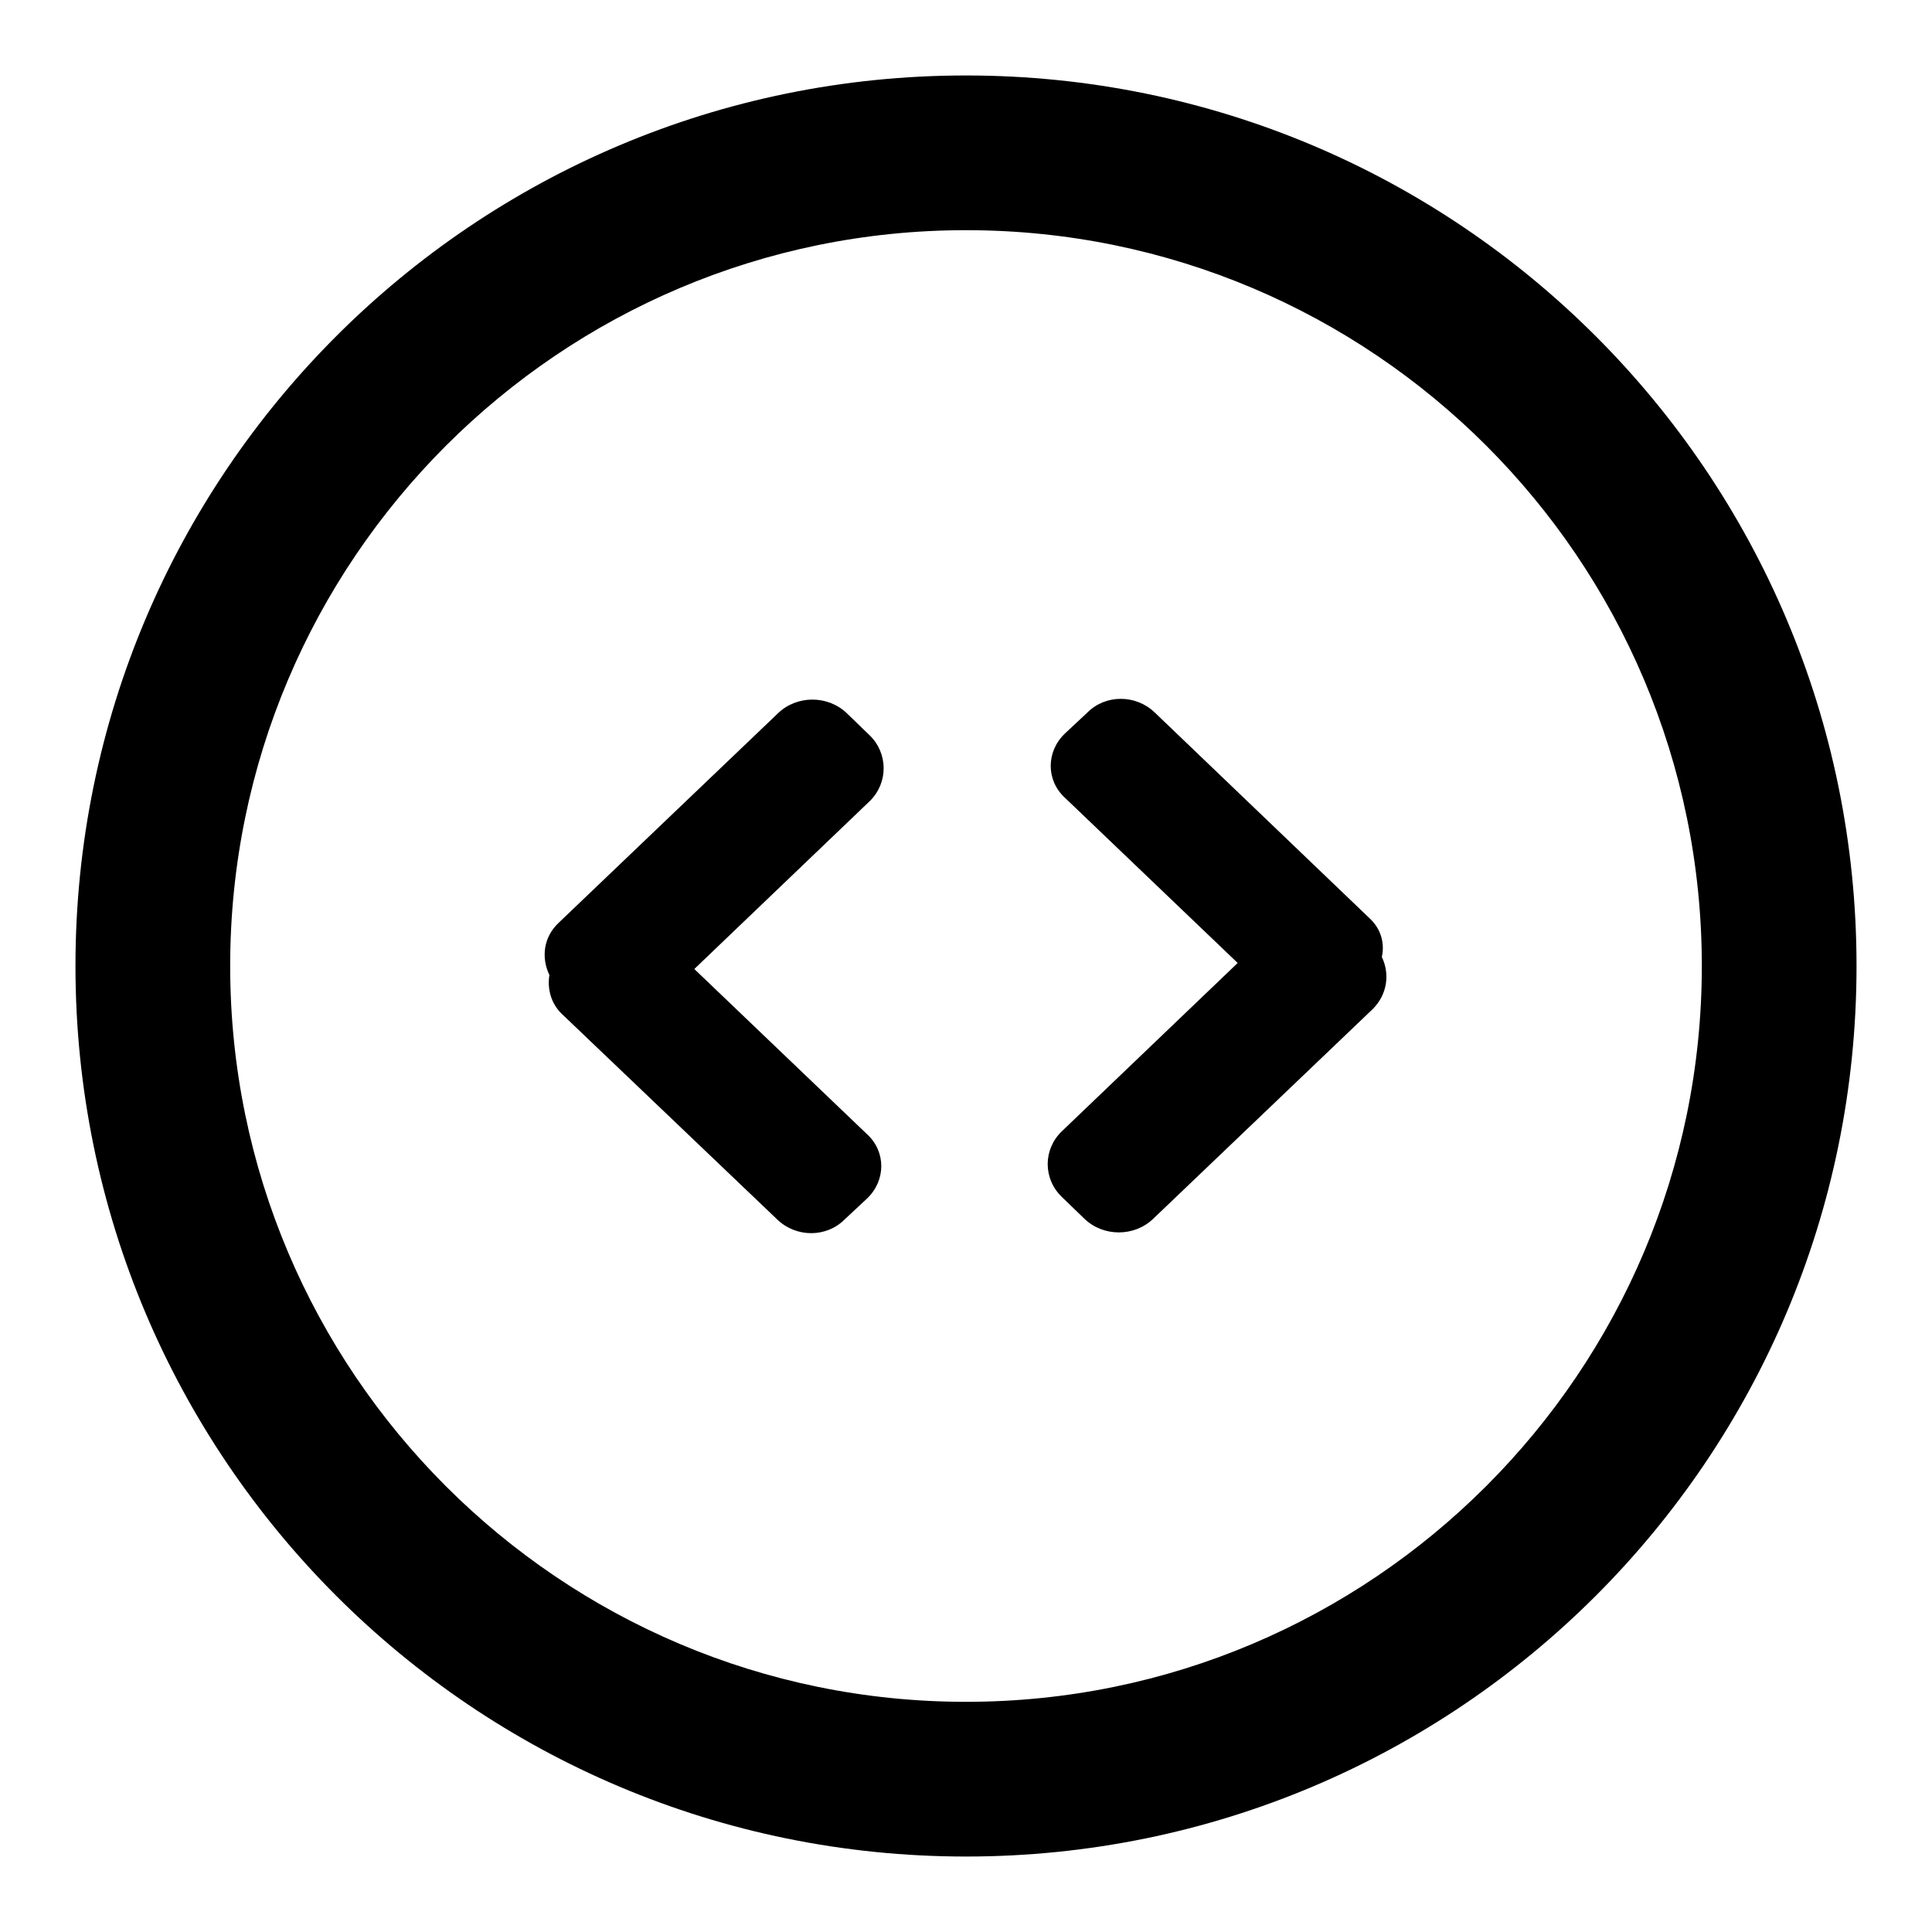
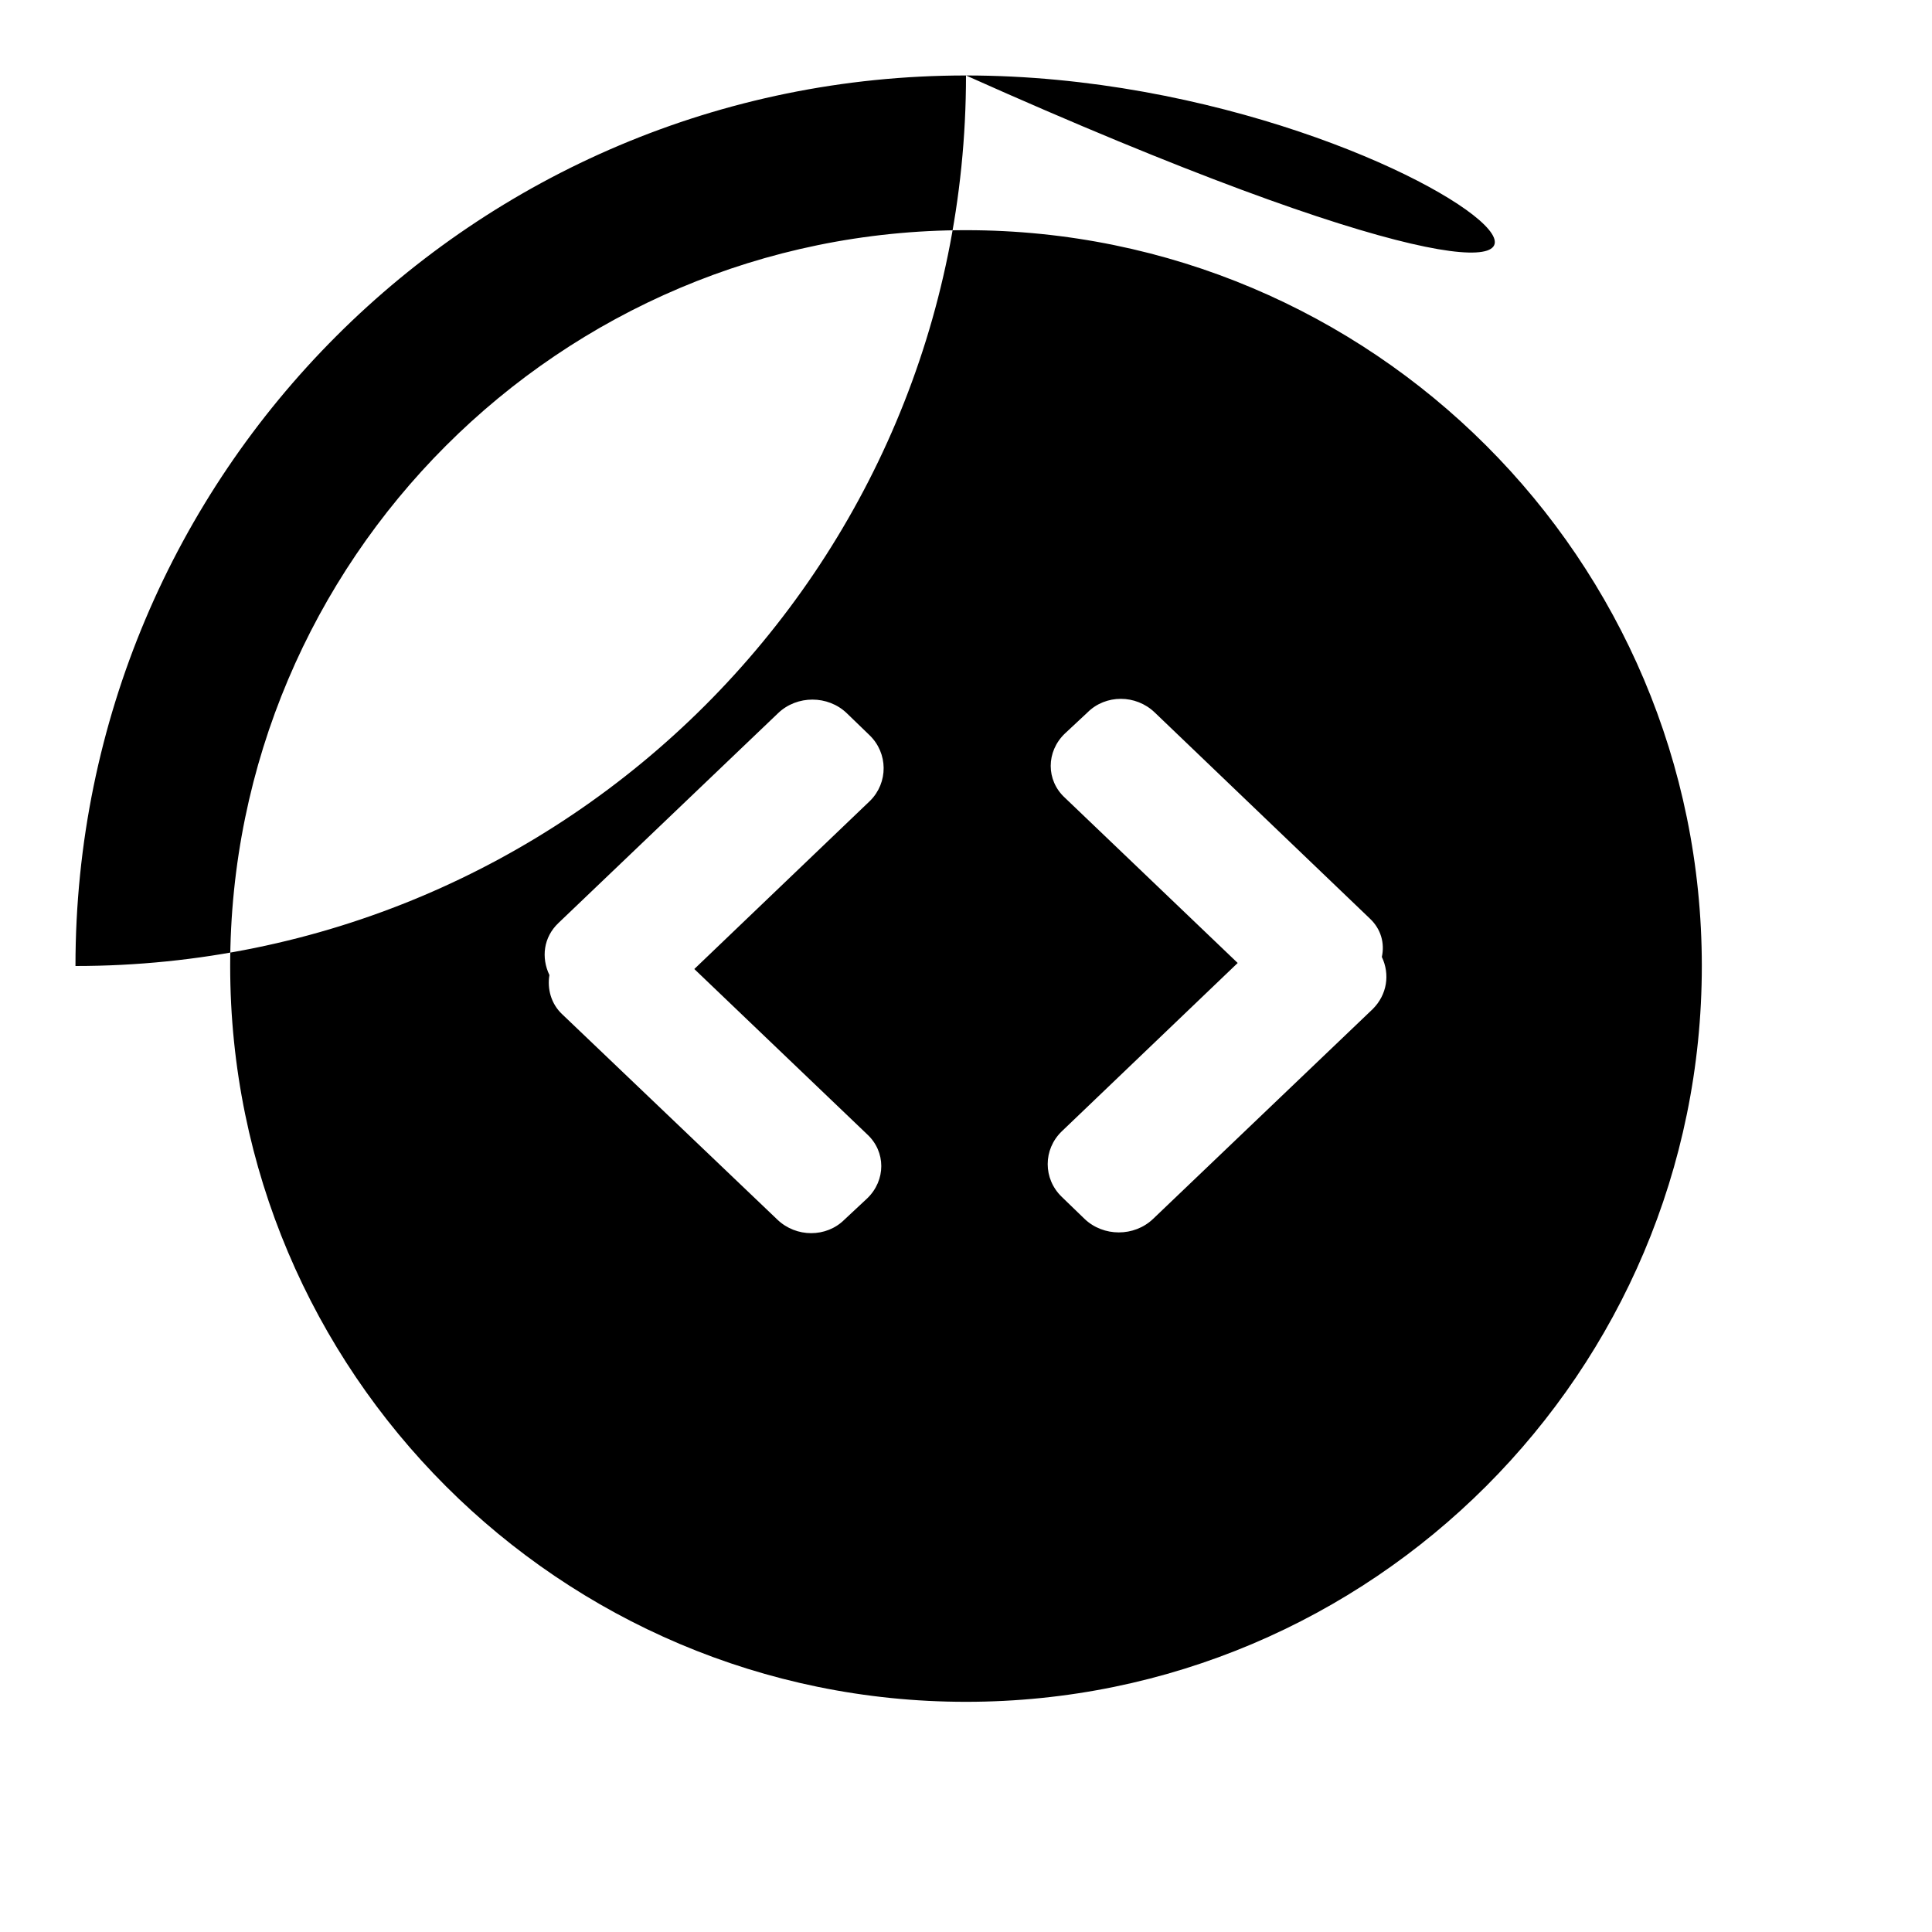
<svg xmlns="http://www.w3.org/2000/svg" version="1.1" x="0px" y="0px" viewBox="0 0 256 256" enable-background="new 0 0 256 256" xml:space="preserve">
  <g>
    <g>
      <g>
        <g id="Tags">
          <g>
-             <path fill="#000000" d="M181.5,121.7L153,94.4c-2.5-2.4-6.5-2.4-8.9,0l-3,2.8c-2.5,2.4-2.5,6.2,0,8.5l22.9,21.9l-23.3,22.3c-2.5,2.4-2.5,6.3,0,8.7l3,2.9c2.5,2.4,6.6,2.4,9.1,0l29.1-27.8c1.9-1.9,2.3-4.6,1.2-6.9C183.5,125,183,123.1,181.5,121.7z M128,10C62.8,10,10,62.8,10,128c0,65.2,52.8,118,118,118c65.2,0,118-52.8,118-118C246,62.8,193.2,10,128,10z M128,225.5c-53.8,0-97.5-43.7-97.5-97.5c0-53.8,43.7-97.5,97.5-97.5s97.5,43.6,97.5,97.5C225.5,181.8,181.8,225.5,128,225.5z M115.2,97.4l-3-2.9c-2.5-2.4-6.6-2.4-9.1,0l-29.1,27.8c-2,1.9-2.3,4.6-1.2,6.9c-0.3,1.8,0.2,3.8,1.7,5.2l28.5,27.2c2.5,2.4,6.5,2.4,8.9,0l3-2.8c2.5-2.4,2.5-6.2,0-8.5l-22.9-21.9l23.3-22.3C117.7,103.7,117.7,99.8,115.2,97.4z" />
+             <path fill="#000000" d="M181.5,121.7L153,94.4c-2.5-2.4-6.5-2.4-8.9,0l-3,2.8c-2.5,2.4-2.5,6.2,0,8.5l22.9,21.9l-23.3,22.3c-2.5,2.4-2.5,6.3,0,8.7l3,2.9c2.5,2.4,6.6,2.4,9.1,0l29.1-27.8c1.9-1.9,2.3-4.6,1.2-6.9C183.5,125,183,123.1,181.5,121.7z M128,10C62.8,10,10,62.8,10,128c65.2,0,118-52.8,118-118C246,62.8,193.2,10,128,10z M128,225.5c-53.8,0-97.5-43.7-97.5-97.5c0-53.8,43.7-97.5,97.5-97.5s97.5,43.6,97.5,97.5C225.5,181.8,181.8,225.5,128,225.5z M115.2,97.4l-3-2.9c-2.5-2.4-6.6-2.4-9.1,0l-29.1,27.8c-2,1.9-2.3,4.6-1.2,6.9c-0.3,1.8,0.2,3.8,1.7,5.2l28.5,27.2c2.5,2.4,6.5,2.4,8.9,0l3-2.8c2.5-2.4,2.5-6.2,0-8.5l-22.9-21.9l23.3-22.3C117.7,103.7,117.7,99.8,115.2,97.4z" />
          </g>
        </g>
      </g>
      <g />
      <g />
      <g />
      <g />
      <g />
      <g />
      <g />
      <g />
      <g />
      <g />
      <g />
      <g />
      <g />
      <g />
      <g />
    </g>
  </g>
</svg>